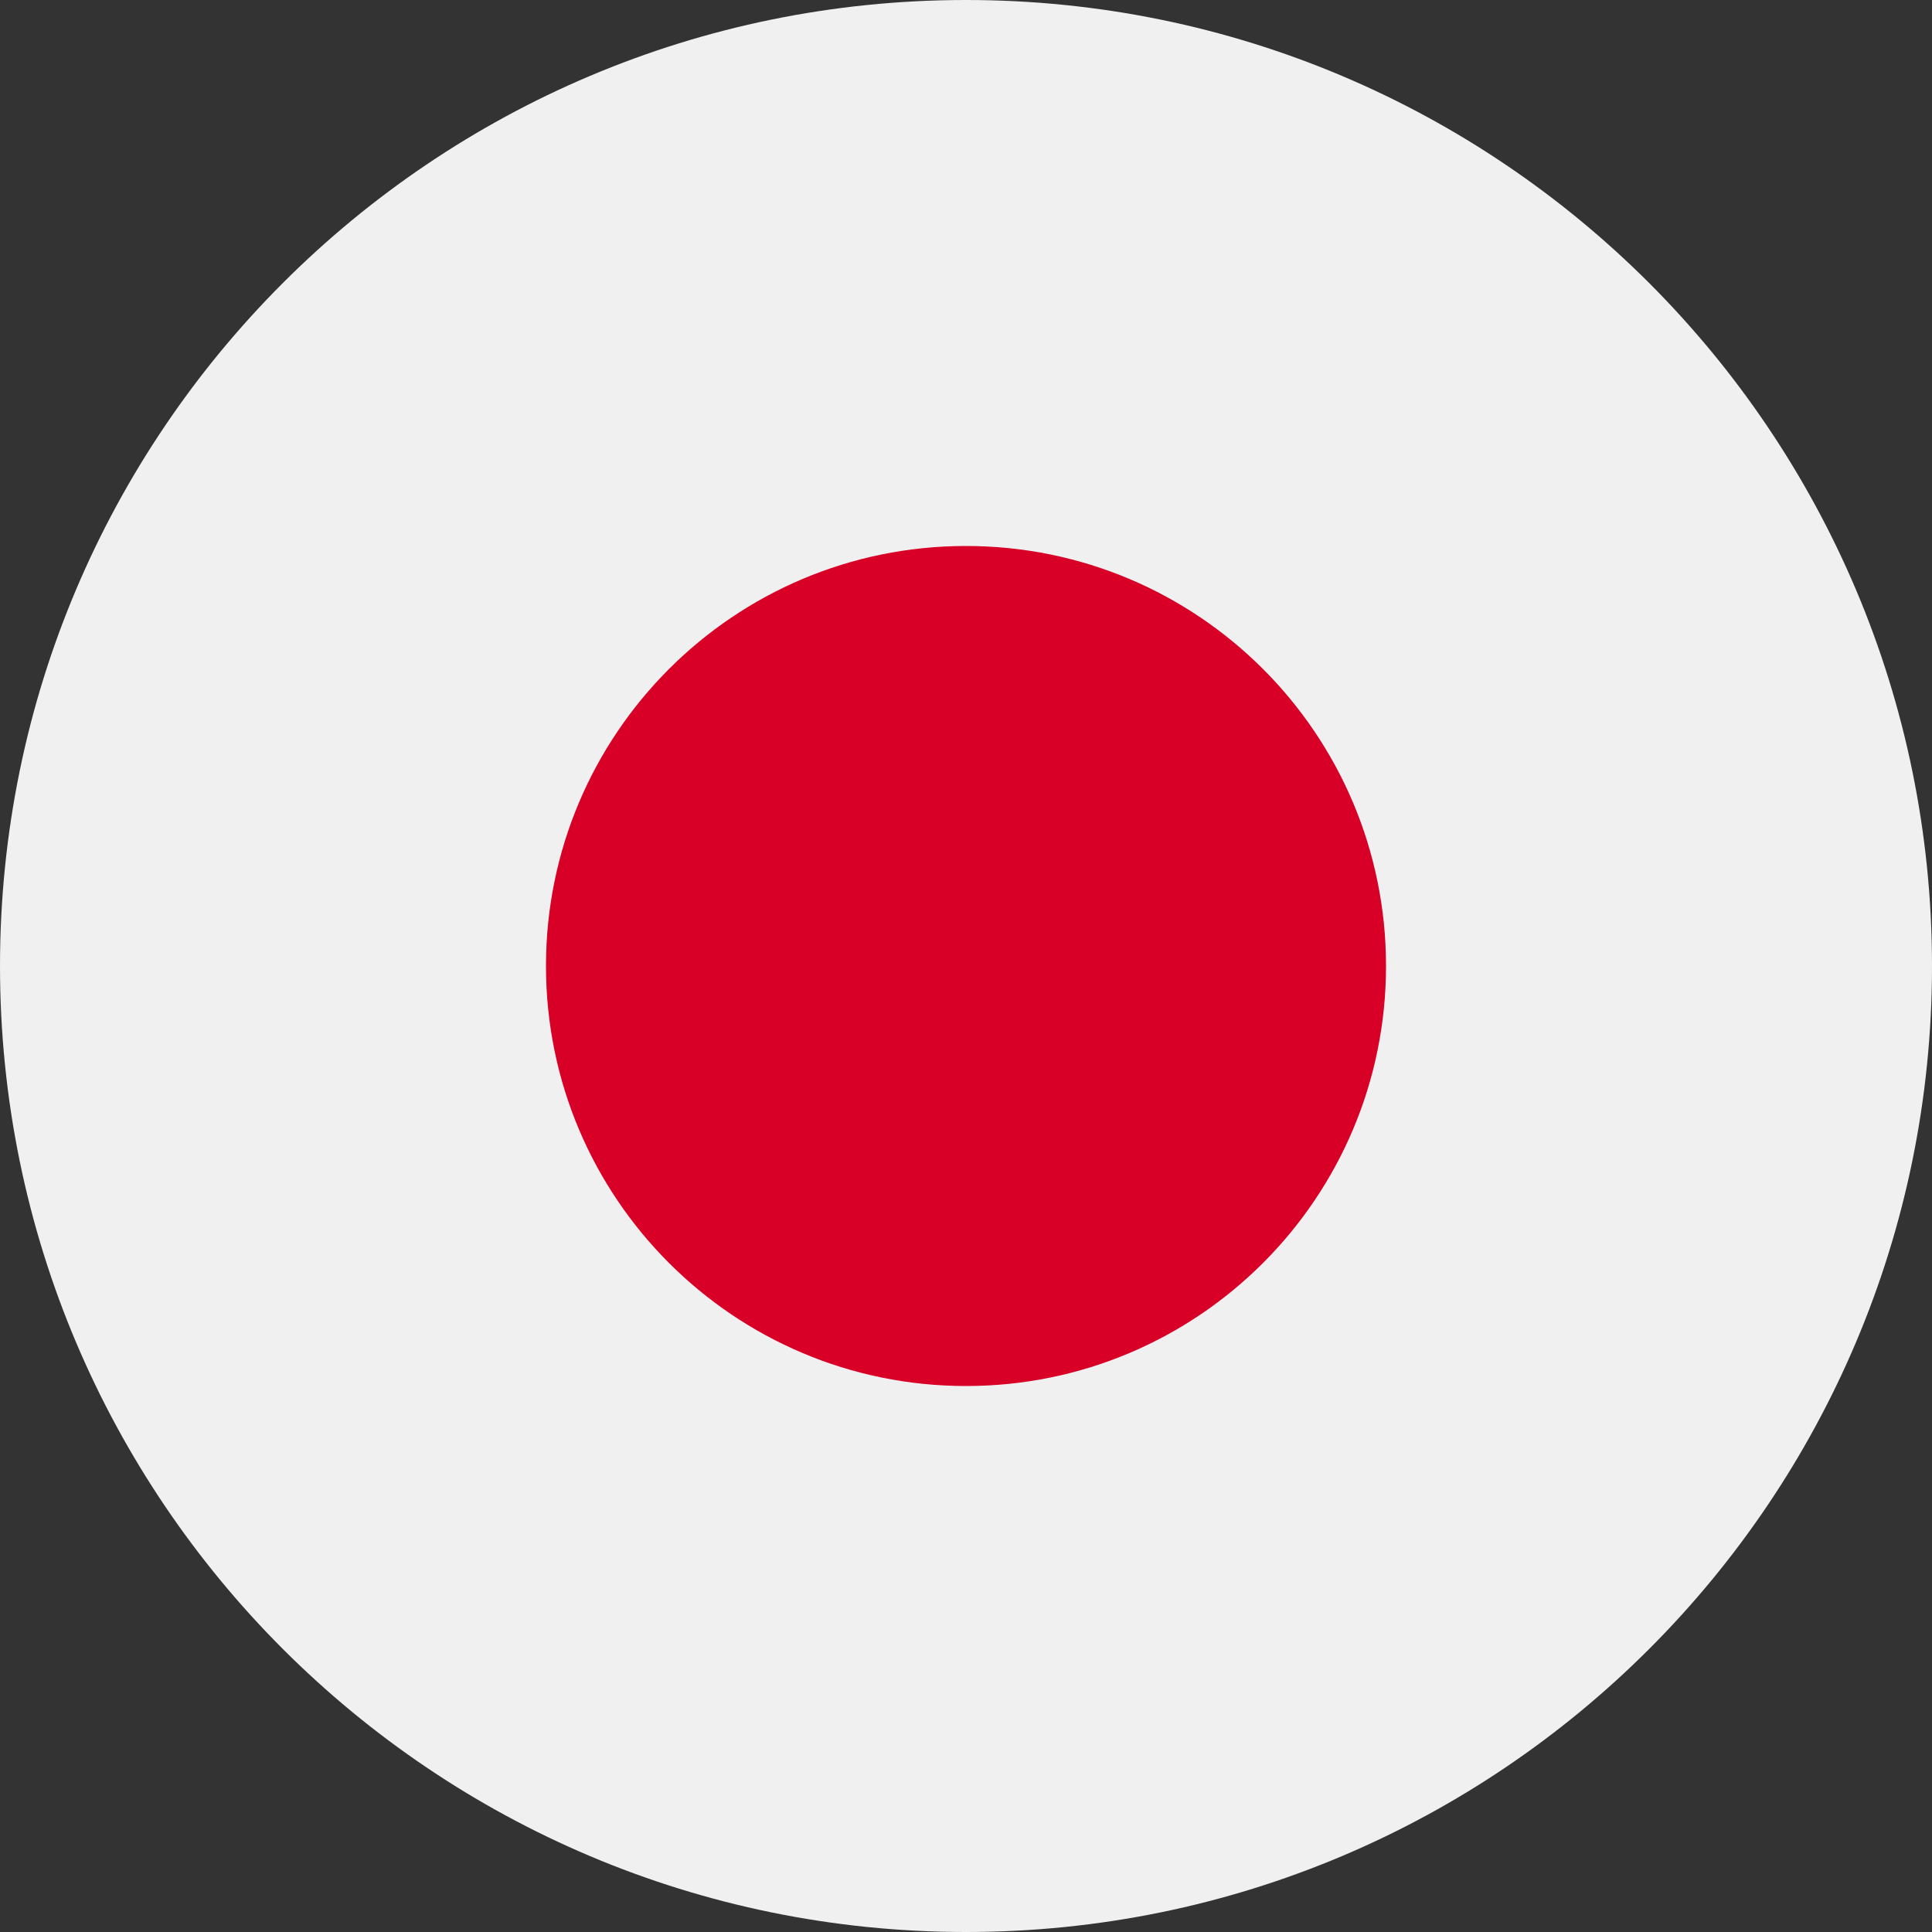
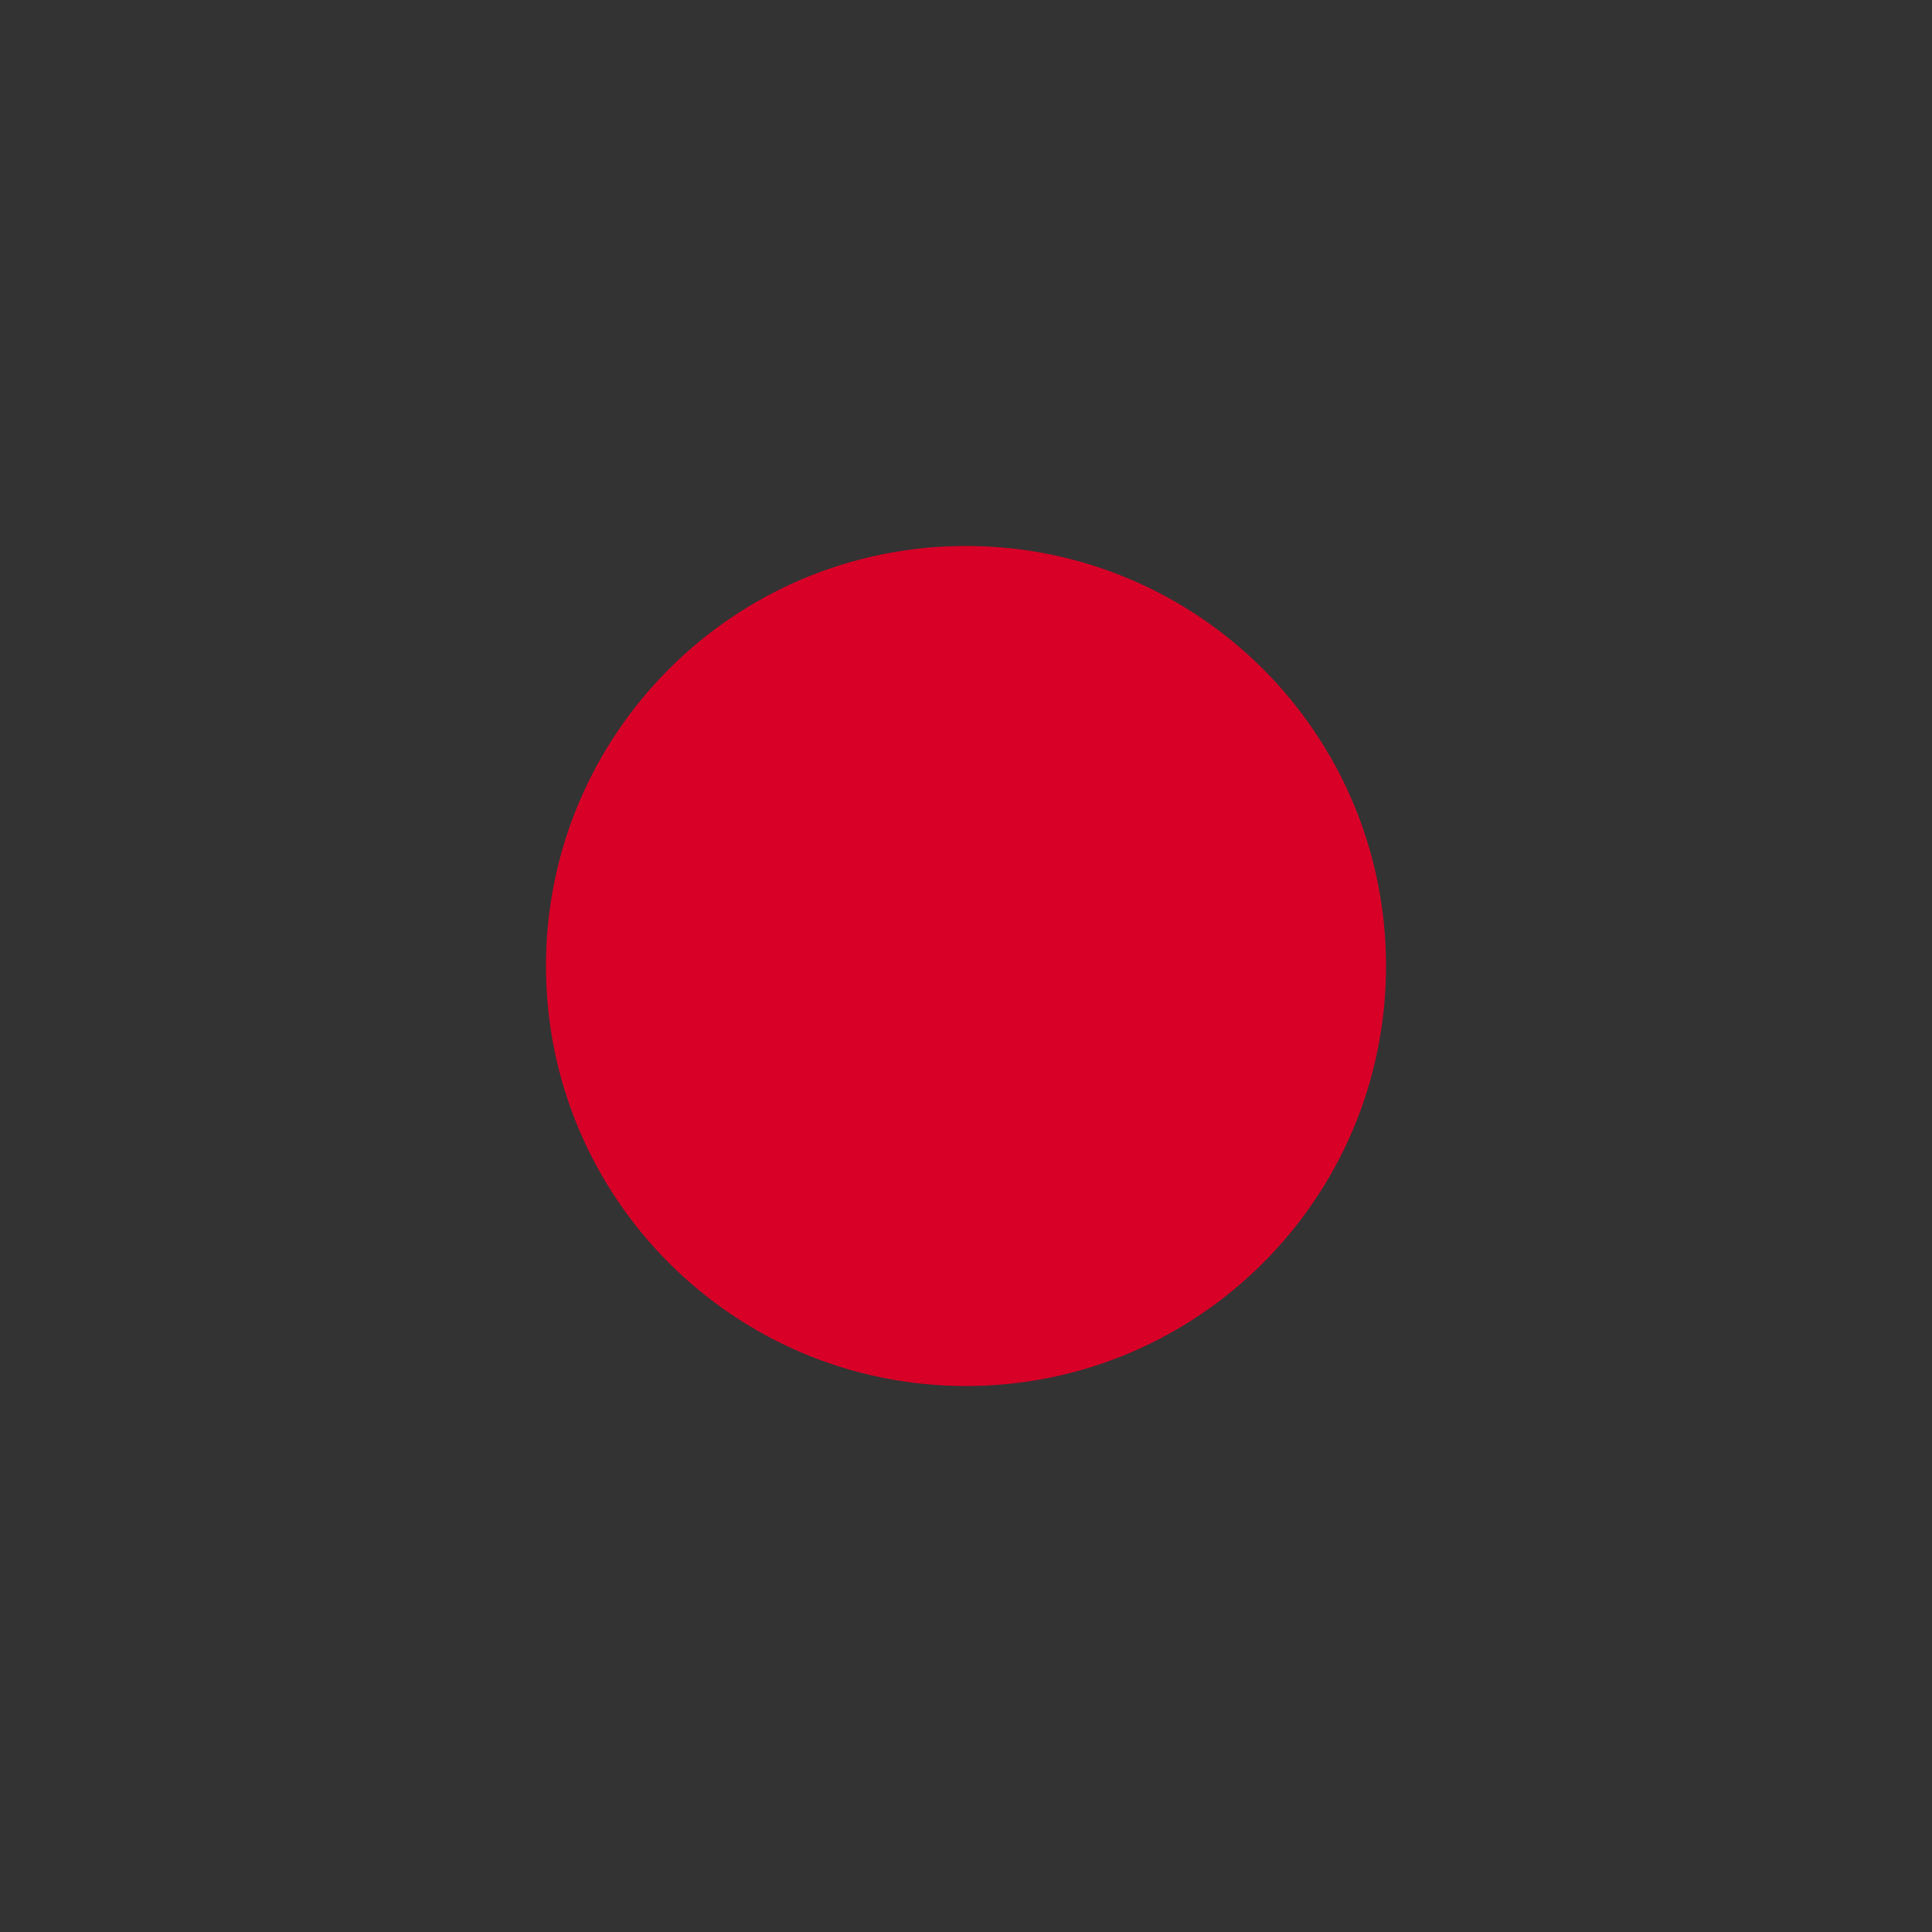
<svg xmlns="http://www.w3.org/2000/svg" width="40" height="40" fill="none">
  <rect width="100%" height="100%" fill="#333333" stroke="none" />
-   <path fill="#F0F0F0" d="M20 40c11.046 0 20-8.954 20-20S31.046 0 20 0 0 8.954 0 20s8.954 20 20 20Z" />
-   <path fill="#D80027" d="M20 28.696c4.803 0 8.696-3.893 8.696-8.696 0-4.803-3.893-8.696-8.696-8.696s-8.696 3.893-8.696 8.696c0 4.802 3.893 8.696 8.696 8.696Z" />
+   <path fill="#D80027" d="M20 28.696c4.803 0 8.696-3.893 8.696-8.696 0-4.803-3.893-8.696-8.696-8.696s-8.696 3.893-8.696 8.696c0 4.802 3.893 8.696 8.696 8.696" />
</svg>